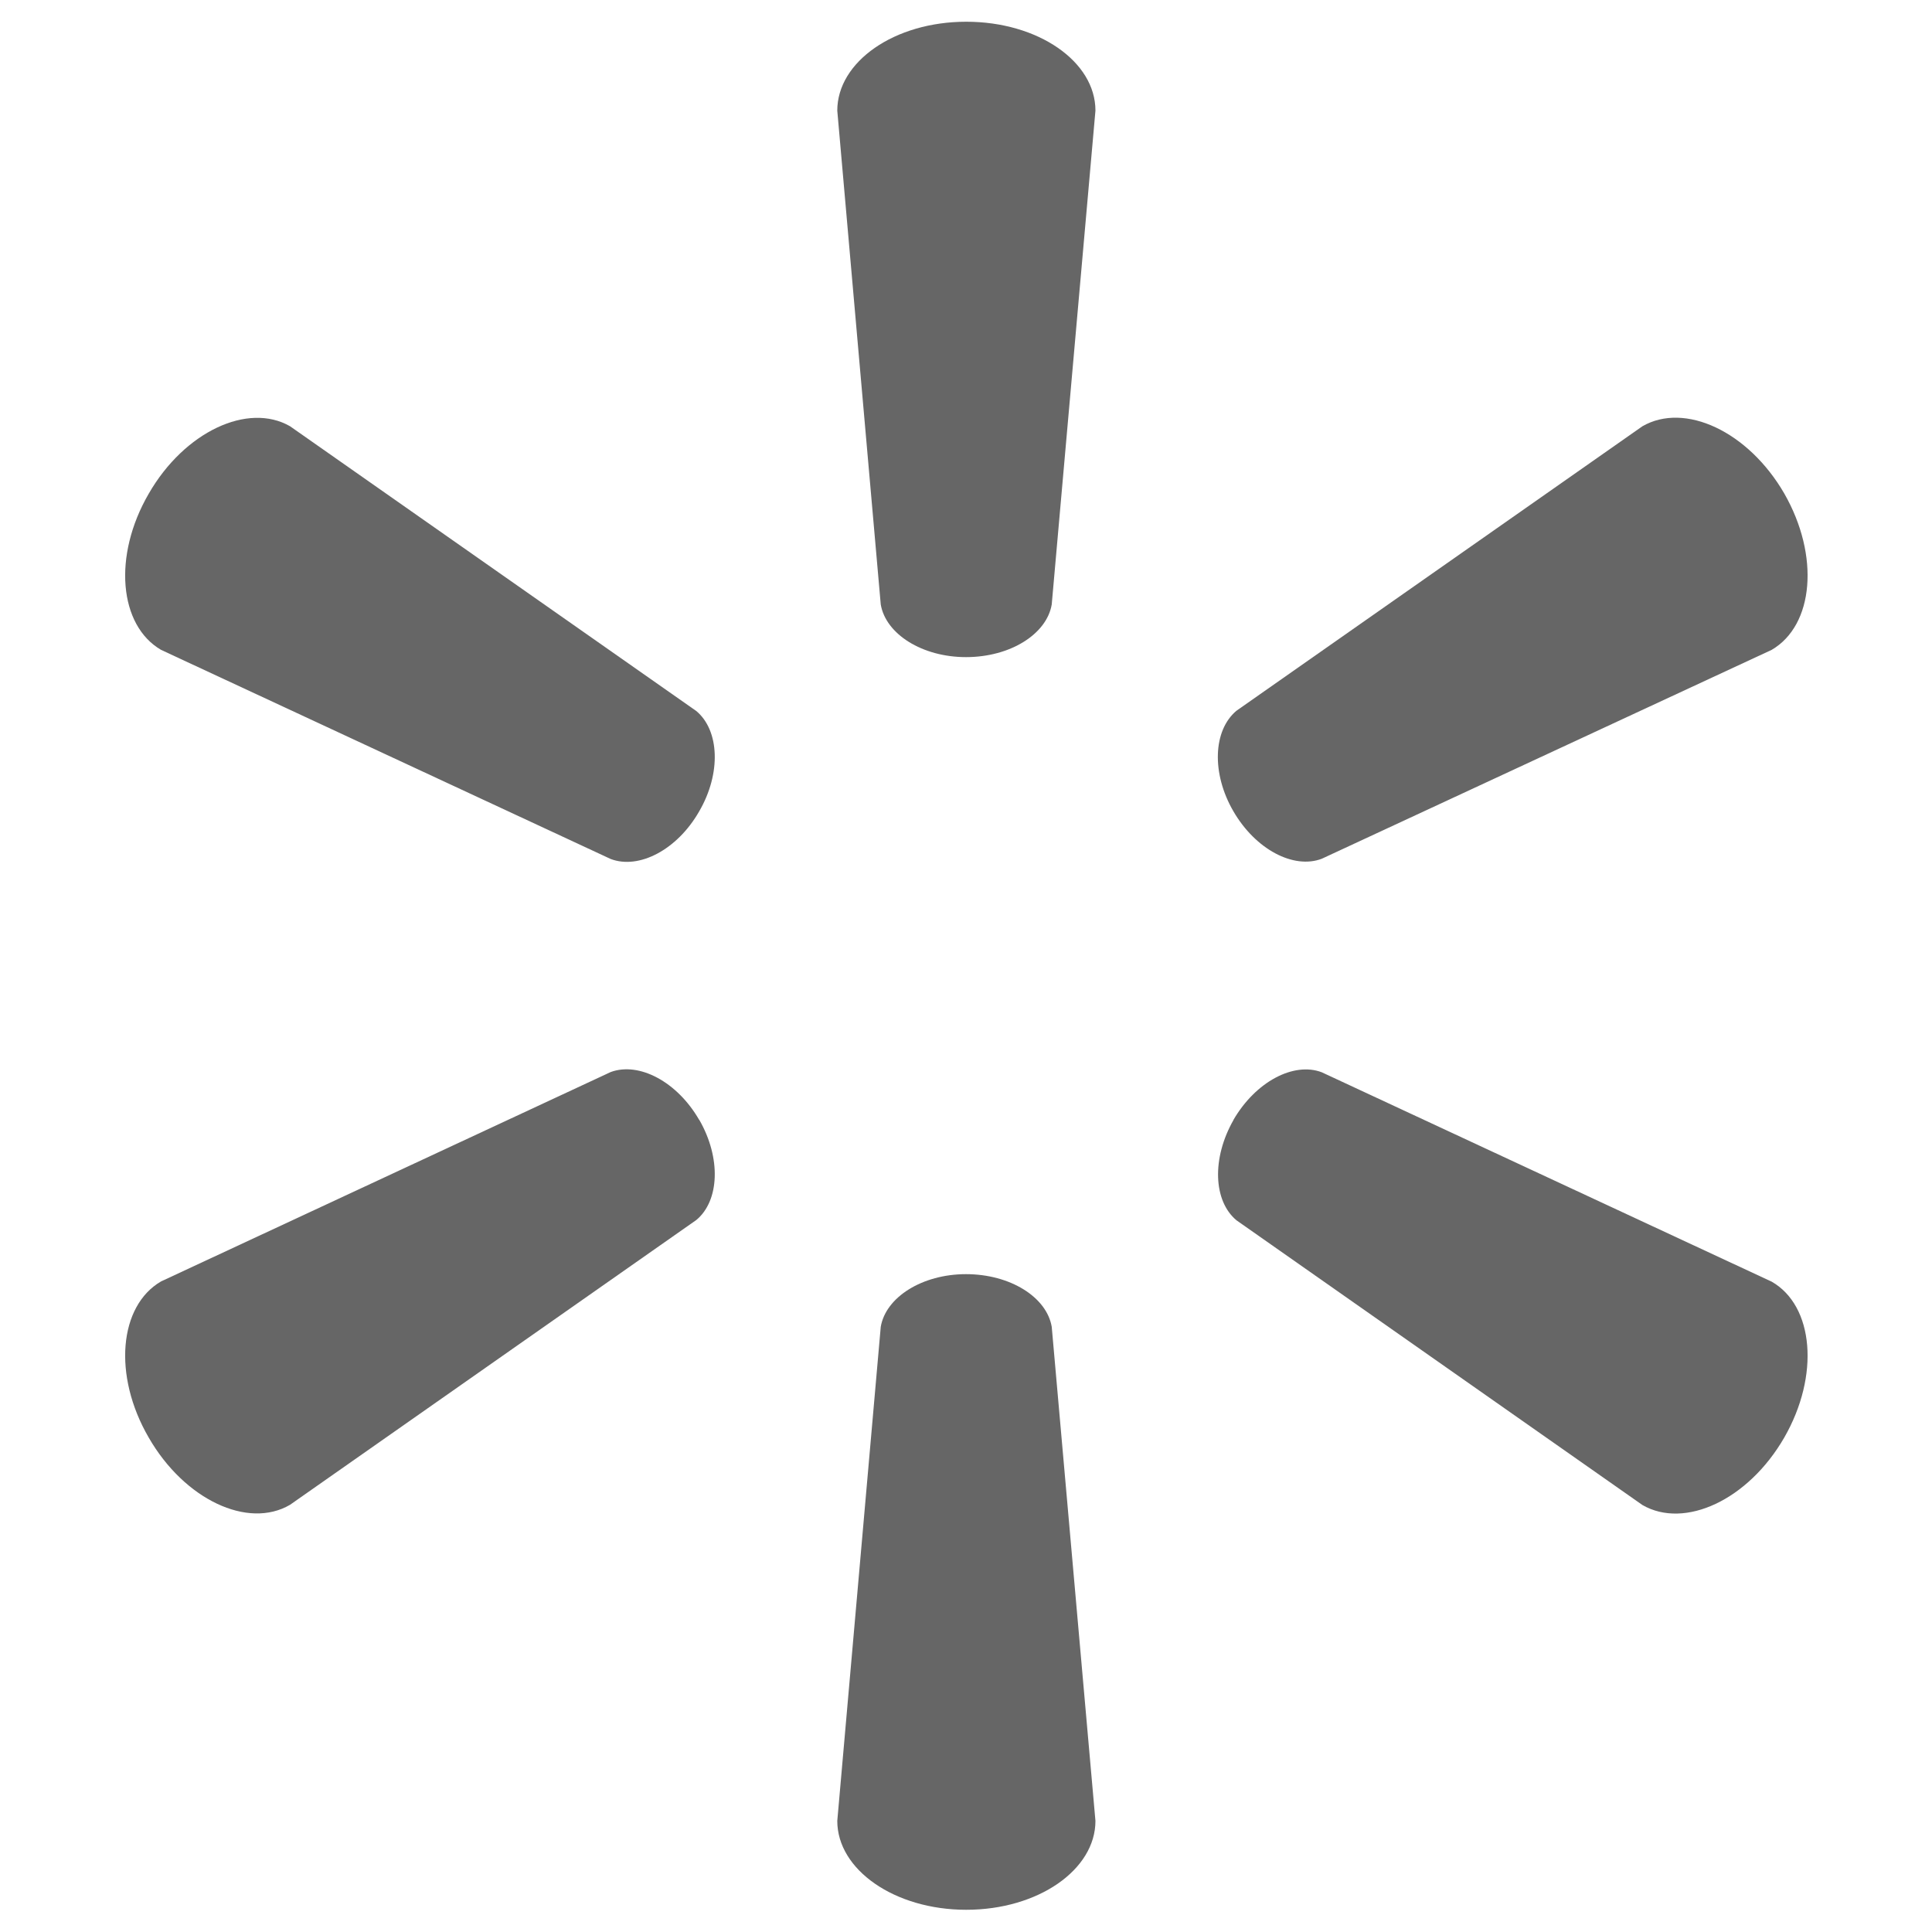
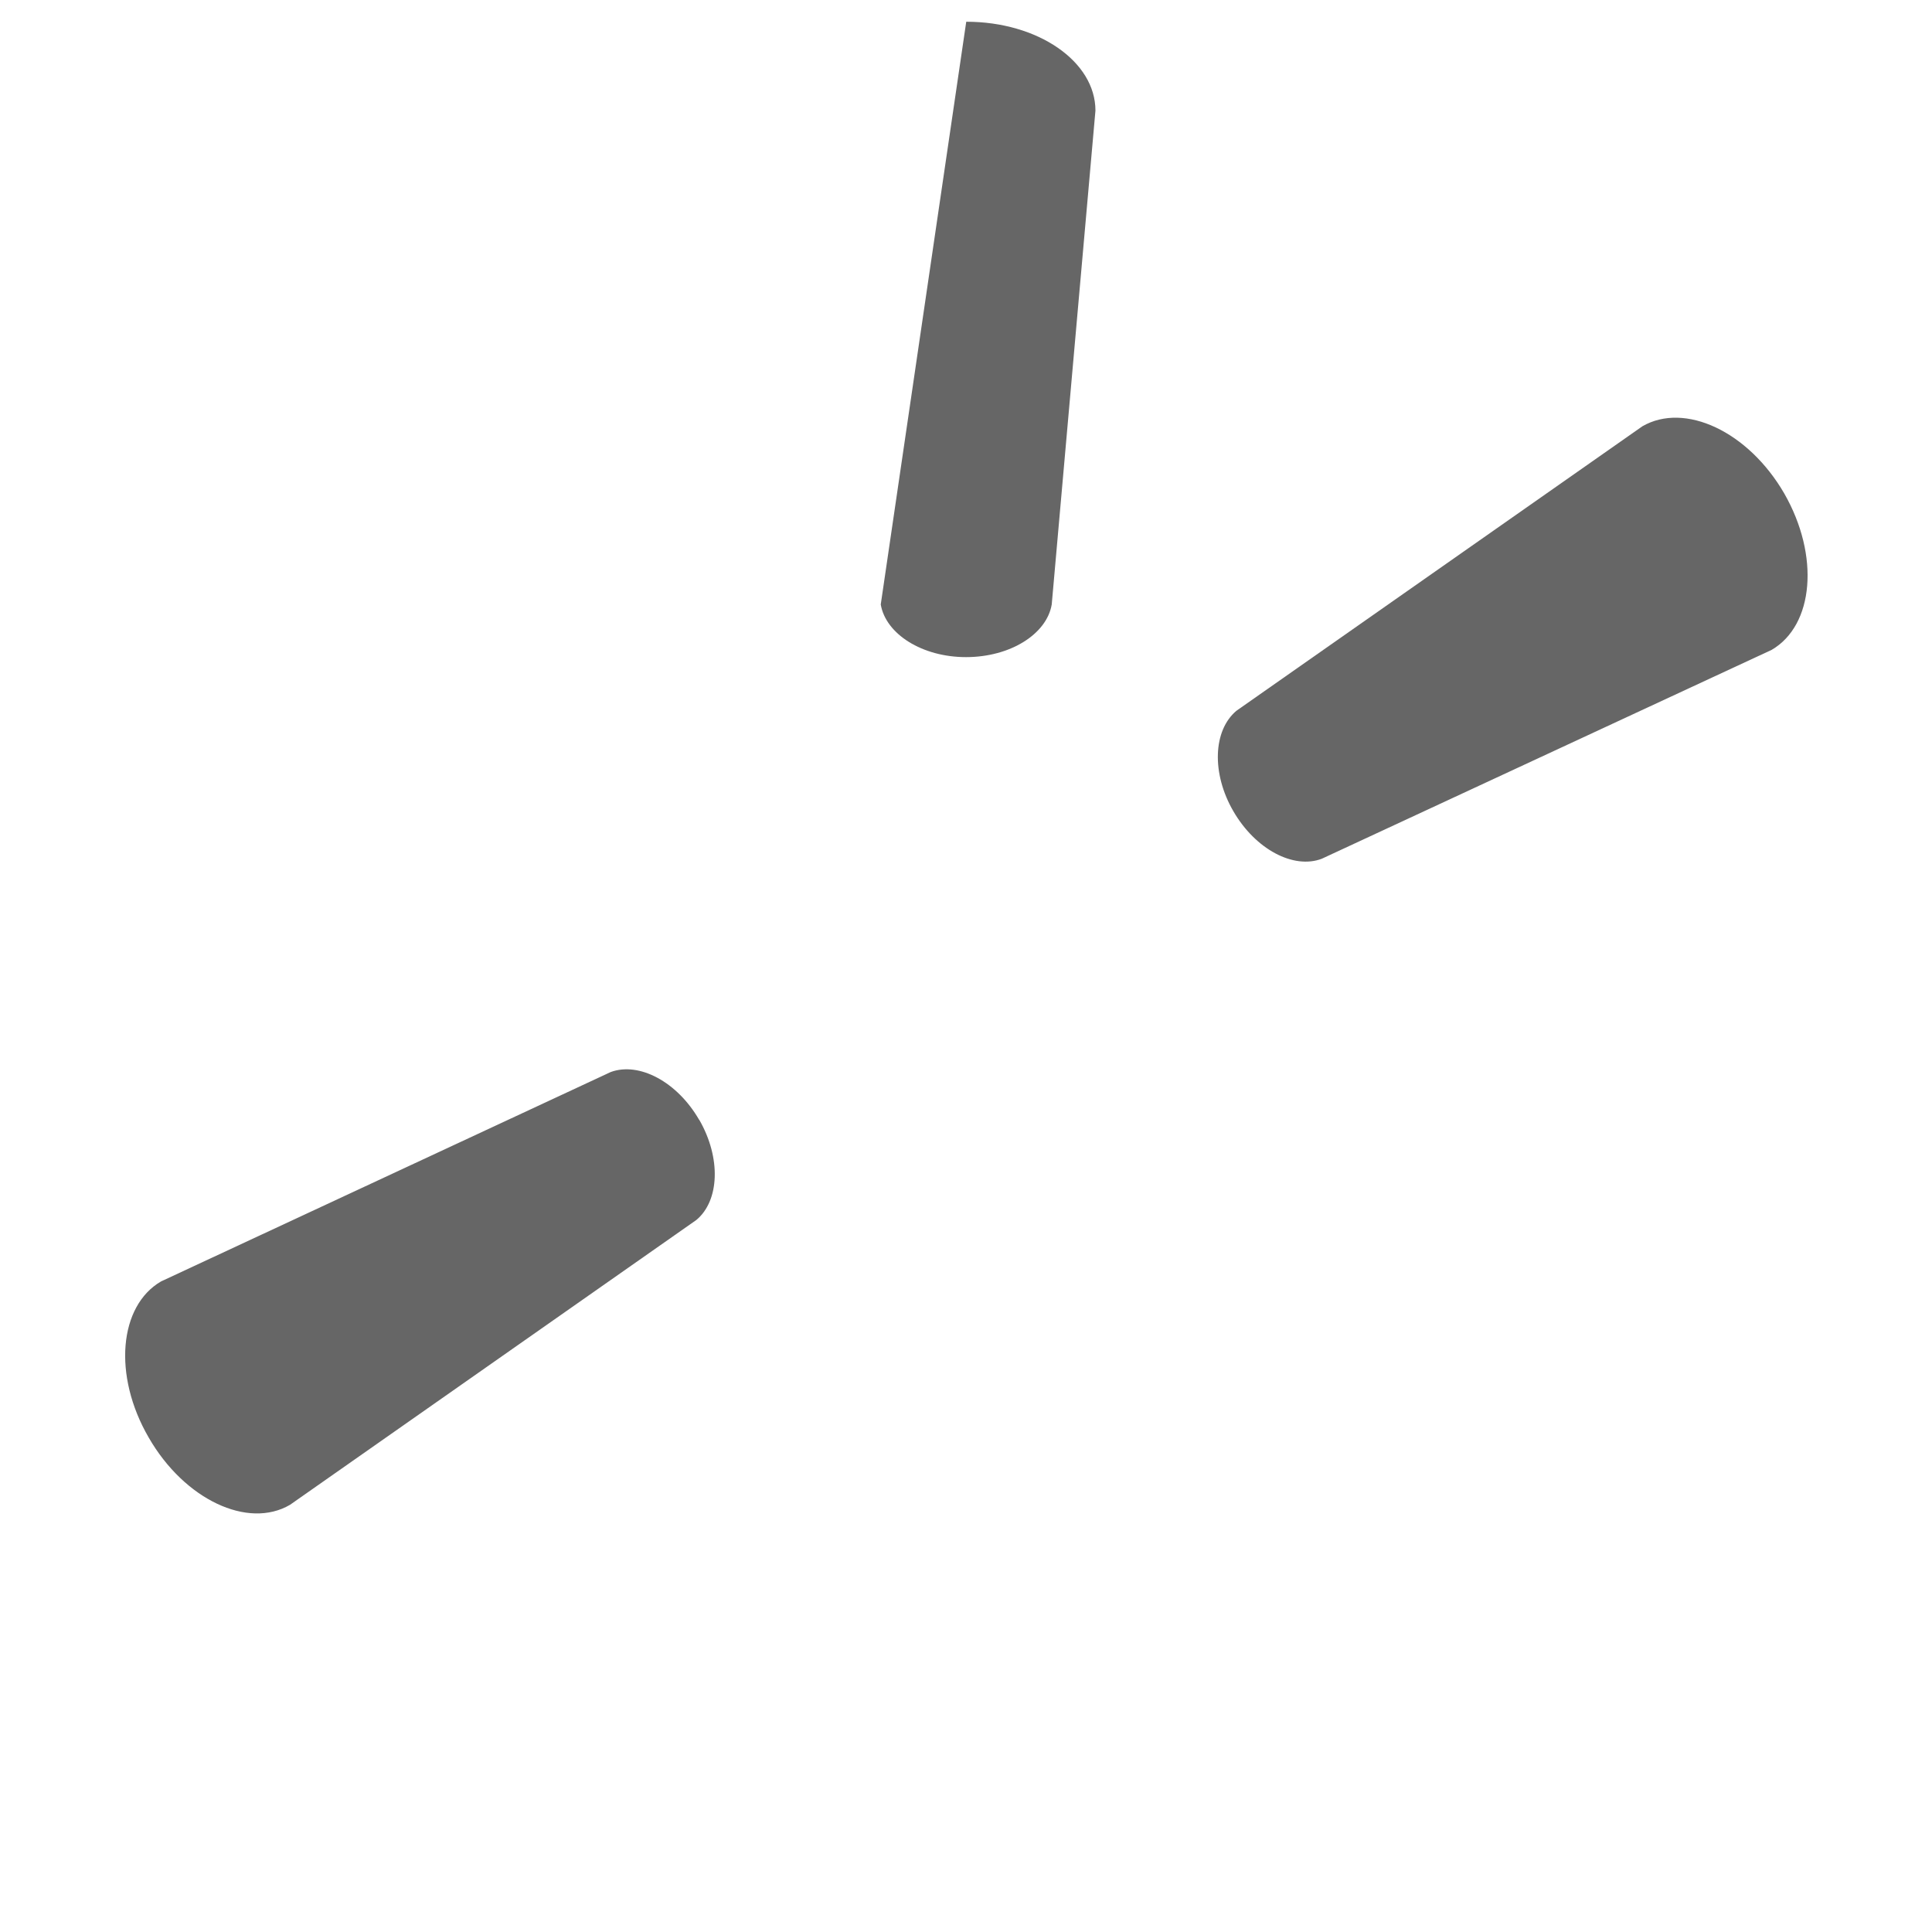
<svg xmlns="http://www.w3.org/2000/svg" width="8" height="8" viewBox="0 0 8 8" fill="none">
-   <path d="M4 5.276C4.183 5.276 4.334 5.371 4.355 5.494L4.536 7.54C4.536 7.742 4.299 7.908 4.001 7.908C3.704 7.908 3.467 7.742 3.467 7.54L3.647 5.494C3.668 5.371 3.819 5.276 4 5.276Z" fill="#666666" />
  <path d="M2.895 4.636C2.987 4.795 2.979 4.973 2.883 5.052L1.201 6.231C1.027 6.333 0.764 6.21 0.616 5.953C0.466 5.695 0.493 5.407 0.667 5.306L2.529 4.439C2.646 4.396 2.804 4.479 2.895 4.637V4.636Z" fill="#666666" />
-   <path d="M5.107 4.638C5.199 4.479 5.357 4.396 5.473 4.44L7.336 5.307C7.511 5.407 7.536 5.696 7.388 5.953C7.239 6.211 6.976 6.333 6.801 6.232L5.12 5.053C5.024 4.973 5.017 4.796 5.108 4.637L5.107 4.638Z" fill="#666666" />
-   <path d="M4 2.721C4.183 2.721 4.334 2.626 4.355 2.503L4.536 0.458C4.536 0.255 4.299 0.09 4.001 0.09C3.703 0.09 3.467 0.256 3.467 0.458L3.647 2.503C3.668 2.626 3.819 2.721 4 2.721Z" fill="#666666" />
+   <path d="M4 2.721C4.183 2.721 4.334 2.626 4.355 2.503L4.536 0.458C4.536 0.255 4.299 0.09 4.001 0.09L3.647 2.503C3.668 2.626 3.819 2.721 4 2.721Z" fill="#666666" />
  <path d="M5.107 3.359C5.199 3.518 5.357 3.6 5.473 3.556L7.336 2.691C7.511 2.589 7.536 2.301 7.388 2.043C7.239 1.786 6.976 1.664 6.801 1.765L5.12 2.943C5.023 3.024 5.016 3.202 5.107 3.359Z" fill="#666666" />
-   <path d="M2.895 3.36C2.987 3.202 2.979 3.024 2.883 2.944L1.201 1.765C1.027 1.665 0.764 1.787 0.616 2.044C0.466 2.302 0.493 2.59 0.667 2.691L2.529 3.557C2.646 3.601 2.804 3.519 2.895 3.36Z" fill="#666666" />
</svg>